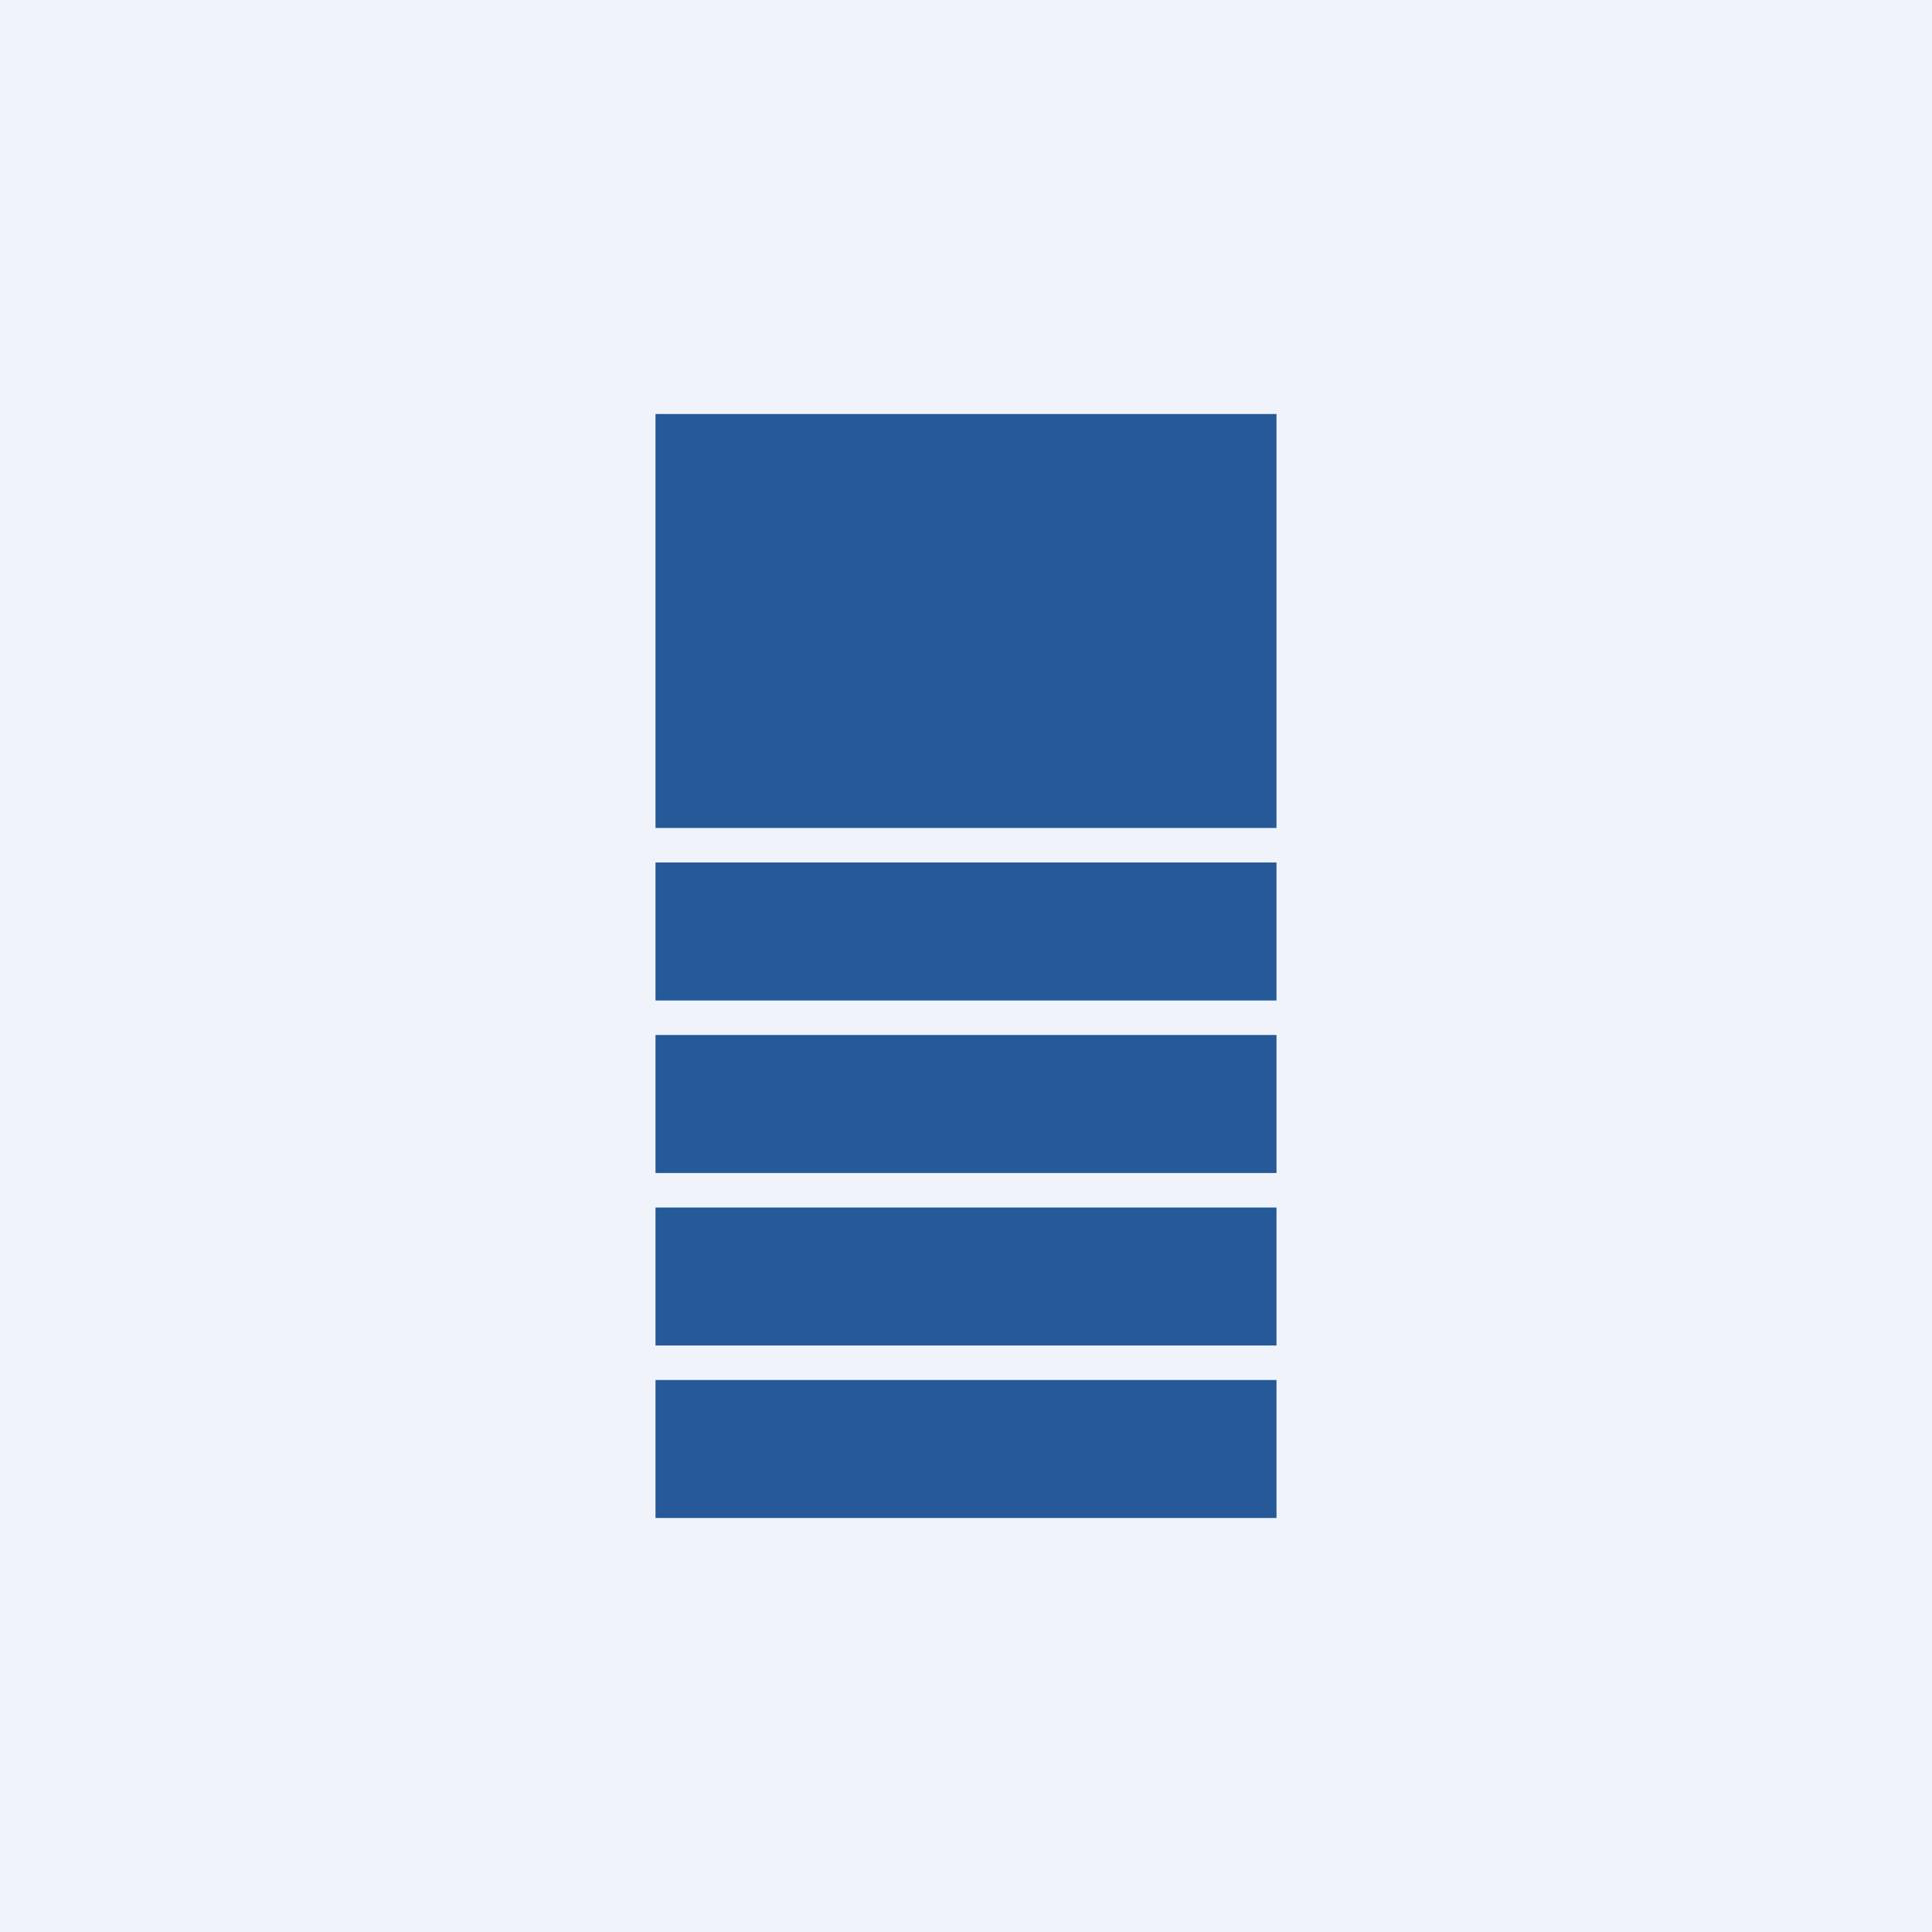
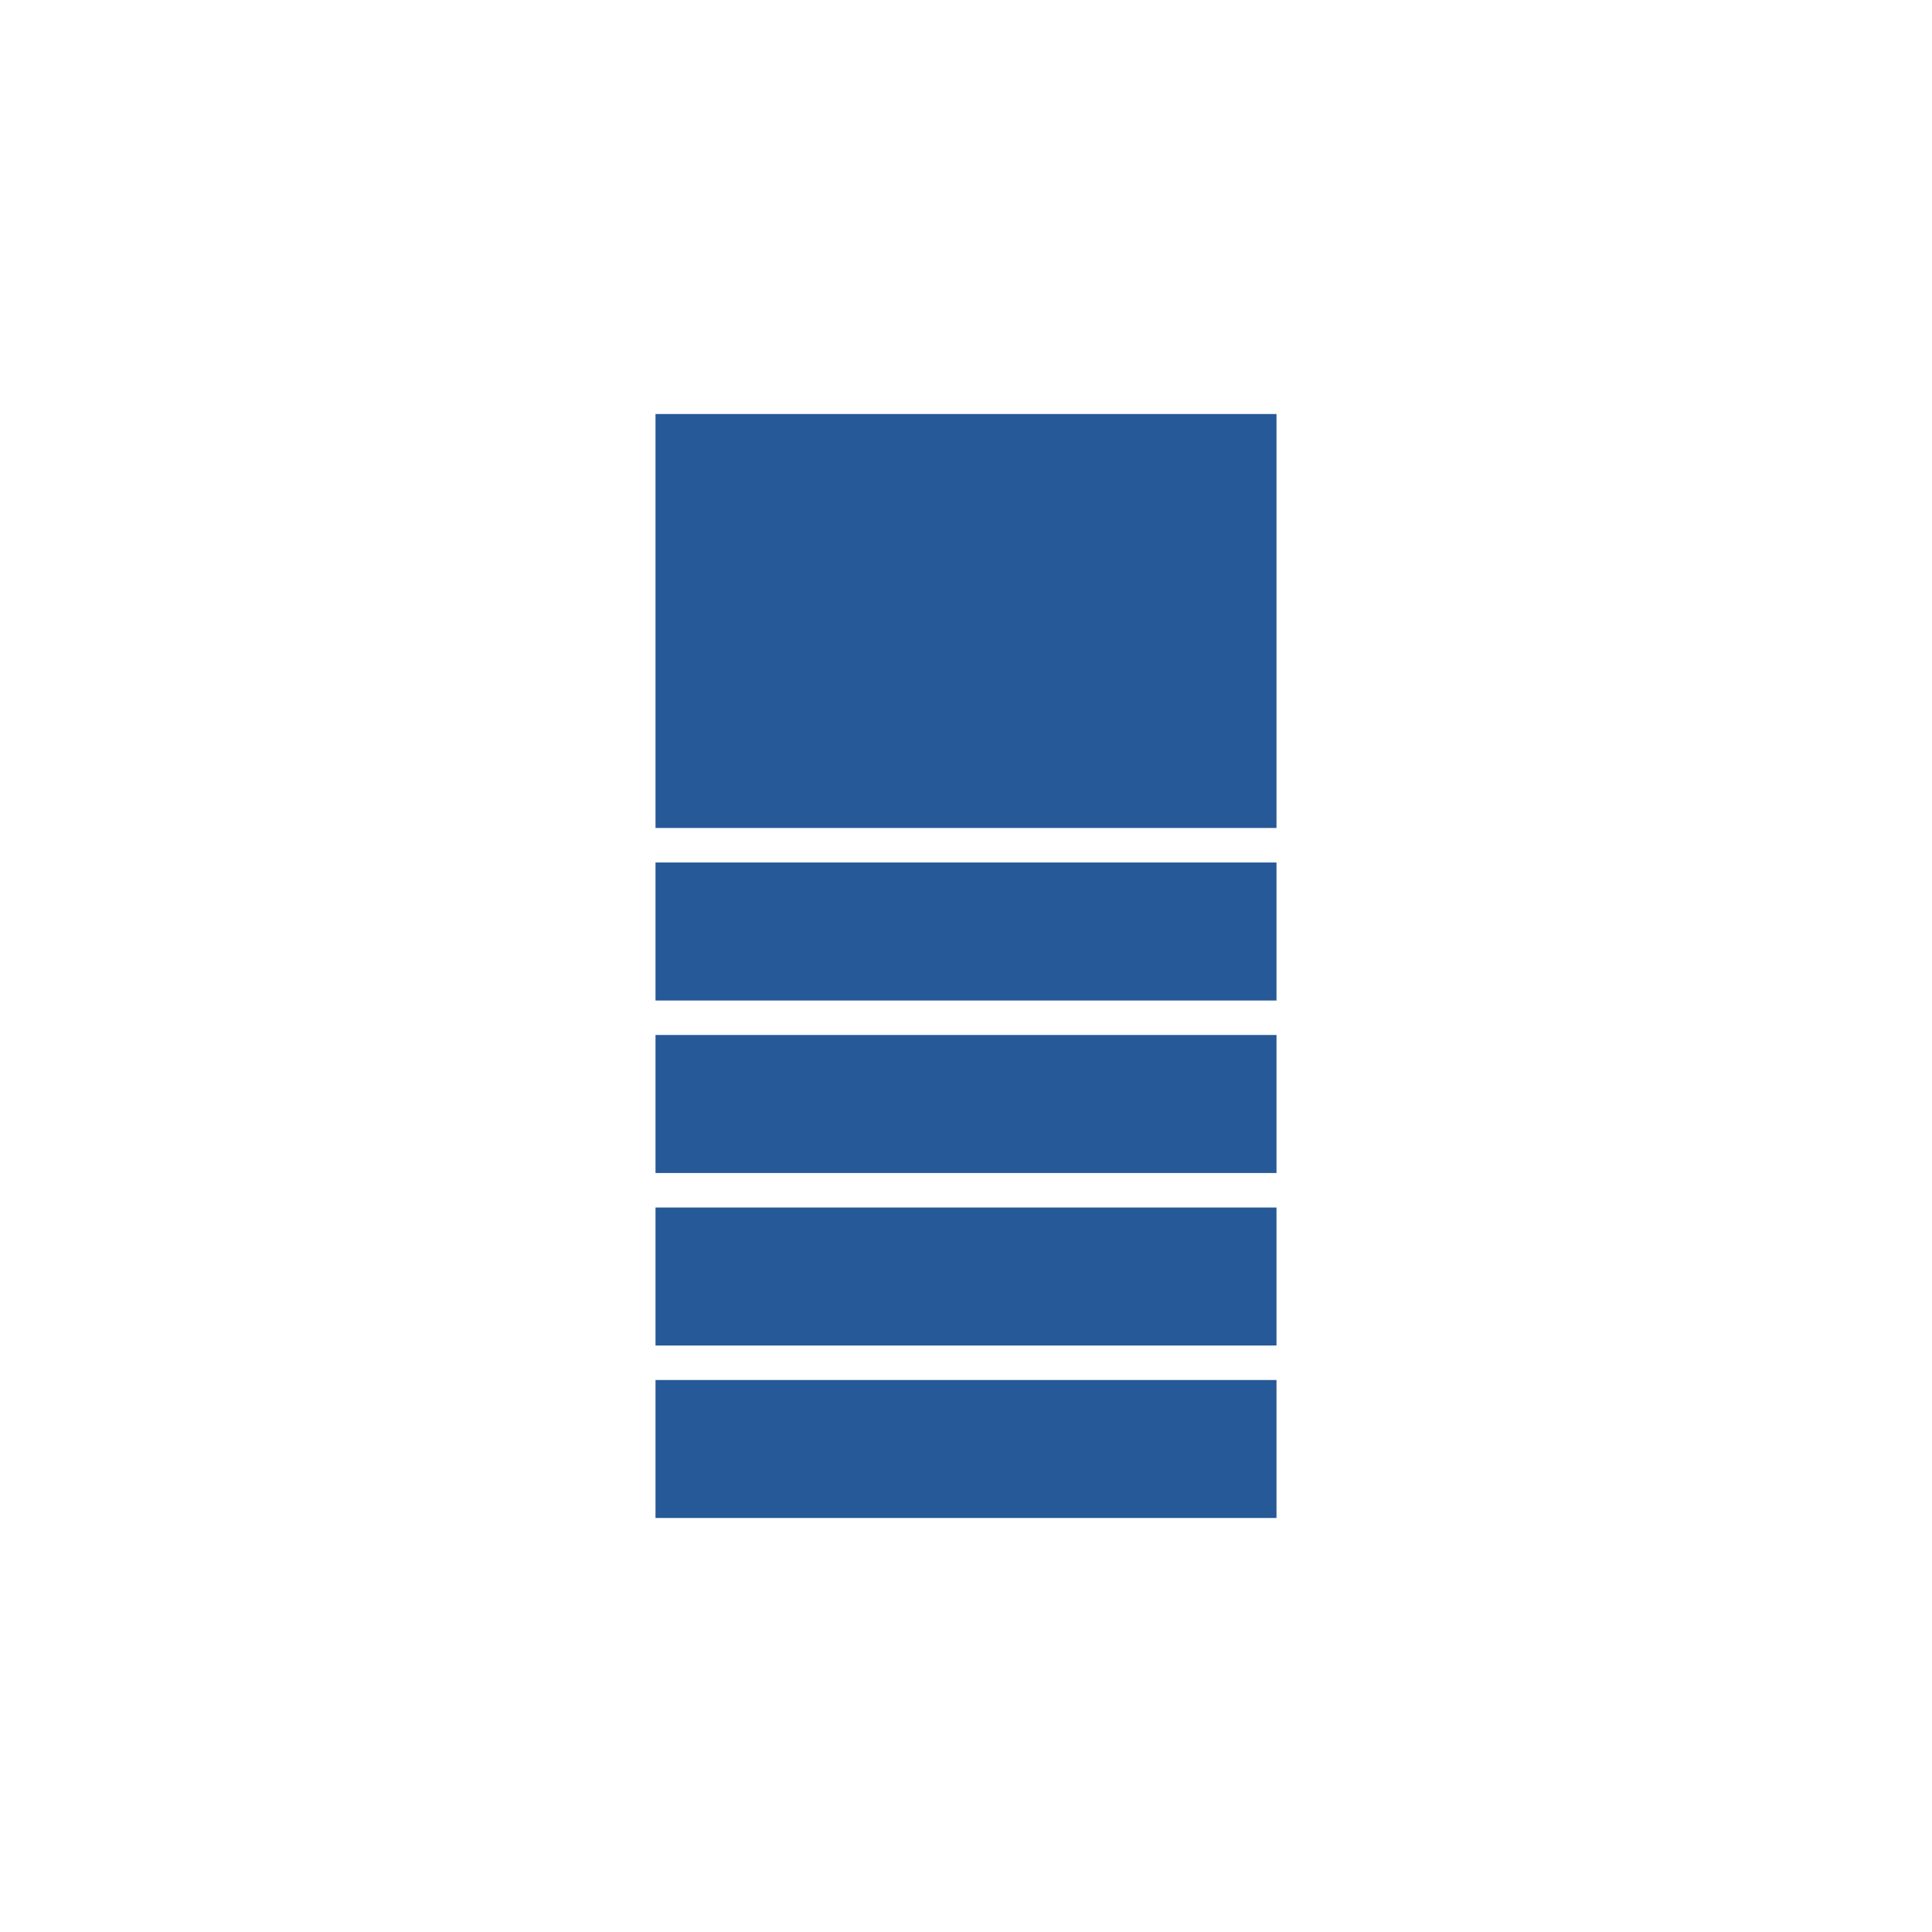
<svg xmlns="http://www.w3.org/2000/svg" width="56" height="56" viewBox="0 0 56 56">
-   <path fill="#F0F3FA" d="M0 0h56v56H0z" />
  <path d="M19 12h18v12H19V12Zm0 13h18v4H19v-4Zm18 5H19v4h18v-4Zm-18 5h18v4H19v-4Zm18 5H19v4h18v-4Z" fill="#255997" />
</svg>